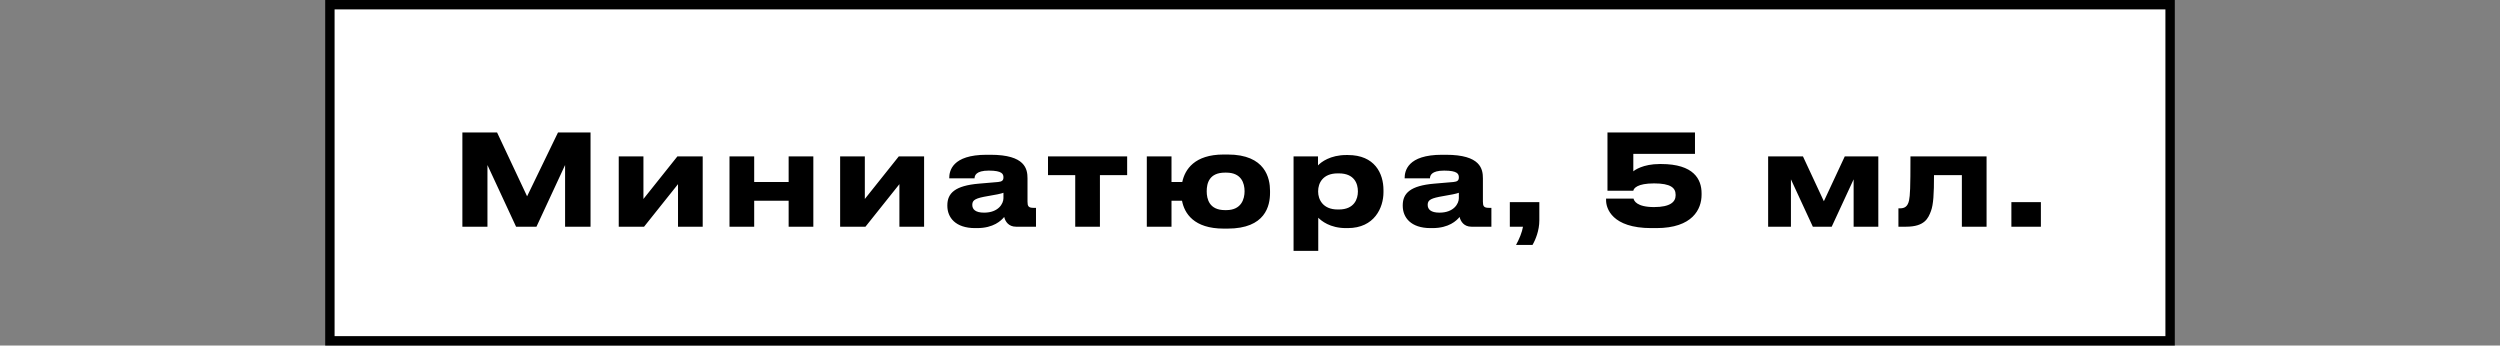
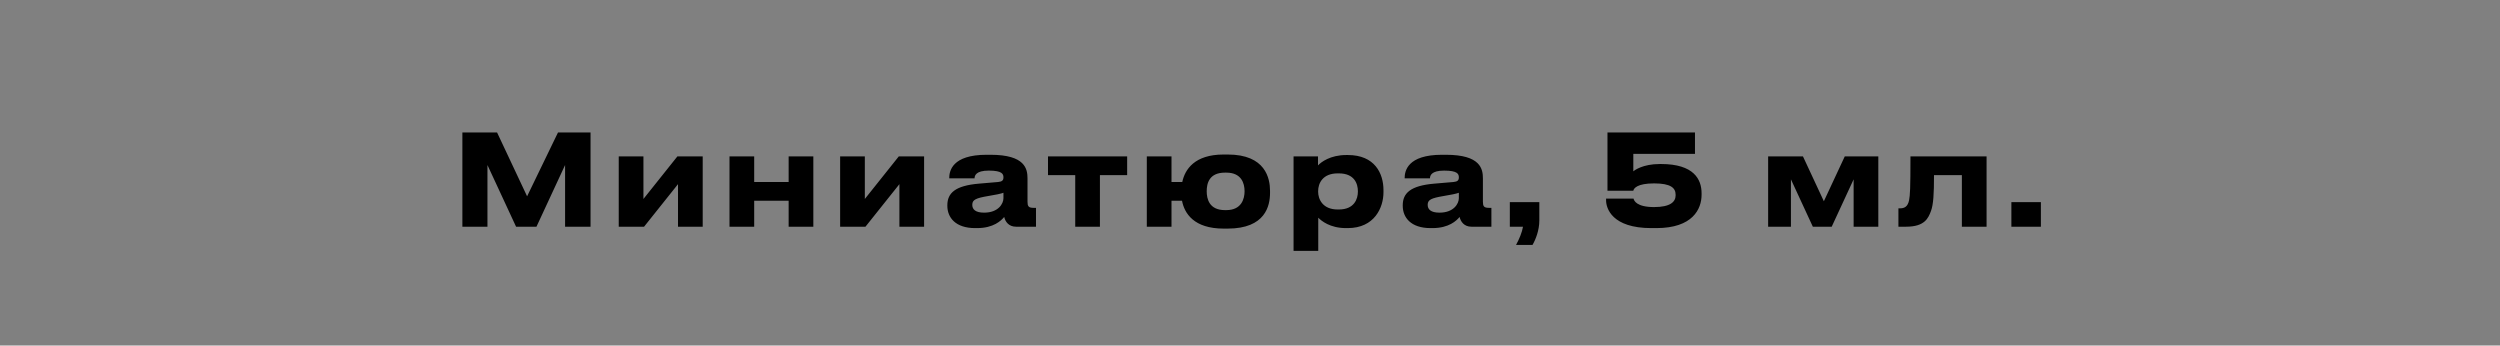
<svg xmlns="http://www.w3.org/2000/svg" width="1599" height="221" viewBox="0 0 1599 221" fill="none">
  <rect x="0" y="0" width="1599" height="221" fill="#808080" stroke="none" />
-   <path d="M211 110.565L211 3L1388 3L1388 218L211 218L211 110.565Z" fill="white" stroke="black" stroke-width="6" />
  <path d="M295.738 145V84.736H317.932L337.129 125.56L356.893 84.736H377.71V145H361.429V105.553L343.123 145H330.082L311.776 105.553V145H295.738ZM433.654 117.784L411.946 145H395.746V100.045H411.541V127.261L433.249 100.045H449.449V145H433.654V117.784ZM482.382 145H466.587V100.045H482.382V116.407H504.414V100.045H520.209V145H504.414V128.395H482.382V145ZM575.257 117.784L553.549 145H537.349V100.045H553.144V127.261L574.852 100.045H591.052V145H575.257V117.784ZM629.411 136.009C638.645 136.009 641.804 130.177 641.804 126.775V123.292C640.427 123.859 636.458 124.669 631.922 125.398C624.308 126.694 621.878 127.747 621.878 130.906V131.068C621.878 133.903 623.903 136.009 629.411 136.009ZM642.29 138.763C640.346 141.112 635.486 145.891 624.956 145.891H623.66C611.105 145.891 605.921 139.087 605.921 131.635V131.311C605.921 123.535 610.862 118.756 626.09 117.46L638.402 116.407C640.913 116.164 641.804 115.354 641.804 113.491C641.804 111.385 641.156 109.117 632.408 109.117C624.146 109.117 623.336 112.357 623.336 114.058H607.136V113.896C607.136 109.441 608.918 98.992 631.031 98.992H633.542C655.817 98.992 657.194 108.145 657.194 114.139V128.962C657.194 131.797 657.761 132.931 660.92 132.931H662.621V145H649.823C645.125 145 642.938 141.679 642.29 138.763ZM687.717 145V112.033H670.302V100.045H720.927V112.033H703.512V145H687.717ZM812.31 122.077V123.373C812.31 131.473 809.475 146.215 785.175 146.215H782.664C763.548 146.215 757.554 136.414 756.015 128.395H749.292V145H733.497V100.045H749.292V116.407H756.177C757.878 108.388 764.034 98.83 782.583 98.83H785.256C809.475 98.83 812.31 114.139 812.31 122.077ZM783.474 134.389H784.365C794.004 134.389 796.029 127.261 796.029 122.32C796.029 117.217 794.004 110.413 784.365 110.413H783.474C773.43 110.413 771.81 117.217 771.81 122.32C771.81 127.261 773.43 134.389 783.474 134.389ZM868.508 122.563V122.32C868.508 117.46 866.24 110.899 856.358 110.899H855.548C846.071 110.899 843.074 117.136 843.074 122.32V122.563C843.074 127.504 846.071 133.984 855.548 133.984H856.358C866.24 133.984 868.508 127.18 868.508 122.563ZM827.36 160.471V100.045H842.993V105.796C844.937 103.69 850.85 99.154 861.056 99.154H862.109C879.281 99.154 884.87 110.899 884.87 121.591V122.968C884.87 132.769 879.119 145.891 862.028 145.891H860.894C850.607 145.891 845.099 141.193 843.155 139.249V160.471H827.36ZM920.685 136.009C929.919 136.009 933.078 130.177 933.078 126.775V123.292C931.701 123.859 927.732 124.669 923.196 125.398C915.582 126.694 913.152 127.747 913.152 130.906V131.068C913.152 133.903 915.177 136.009 920.685 136.009ZM933.564 138.763C931.62 141.112 926.76 145.891 916.23 145.891H914.934C902.379 145.891 897.195 139.087 897.195 131.635V131.311C897.195 123.535 902.136 118.756 917.364 117.46L929.676 116.407C932.187 116.164 933.078 115.354 933.078 113.491C933.078 111.385 932.43 109.117 923.682 109.117C915.42 109.117 914.61 112.357 914.61 114.058H898.41V113.896C898.41 109.441 900.192 98.992 922.305 98.992H924.816C947.091 98.992 948.468 108.145 948.468 114.139V128.962C948.468 131.797 949.035 132.931 952.194 132.931H953.895V145H941.097C936.399 145 934.212 141.679 933.564 138.763ZM980.186 156.664H969.656C971.681 153.019 973.544 148.483 974.111 145H965.687V129.286H984.56V140.95C984.56 147.43 982.13 153.343 980.186 156.664ZM1059.41 145.891H1056.17C1030.98 145.891 1027.25 133.174 1027.25 128.152V127.018H1044.83C1045.07 128.395 1046.85 132.445 1057.95 132.445C1068.4 132.445 1071.72 129.043 1071.72 124.993V124.507C1071.72 120.214 1068.64 117.298 1057.95 117.298C1047.18 117.298 1044.91 120.457 1044.67 121.996H1028.14V84.736H1084.11V98.425H1044.67V109.603C1045.32 108.955 1050.74 104.905 1061.6 104.905H1062.41C1083.39 104.905 1088.33 114.706 1088.33 123.616V124.588C1088.33 133.741 1082.58 145.891 1059.41 145.891ZM1145.48 114.706V145H1130.9V100.045H1153.18L1166.54 128.719L1179.91 100.045H1201.37V145H1185.58V114.706L1171.56 145H1159.49L1145.48 114.706ZM1254.81 145V112.033H1236.99C1236.99 124.102 1236.59 130.825 1235.05 134.956C1233.35 139.492 1231.08 145 1219.17 145H1214.23V133.255H1215.2C1218.04 133.255 1220.14 132.283 1221.04 128.152C1221.68 124.669 1221.93 120.862 1221.93 100.045H1270.61V145H1254.81ZM1305.35 129.286V145H1286.48V129.286H1305.35Z" fill="black" />
</svg>